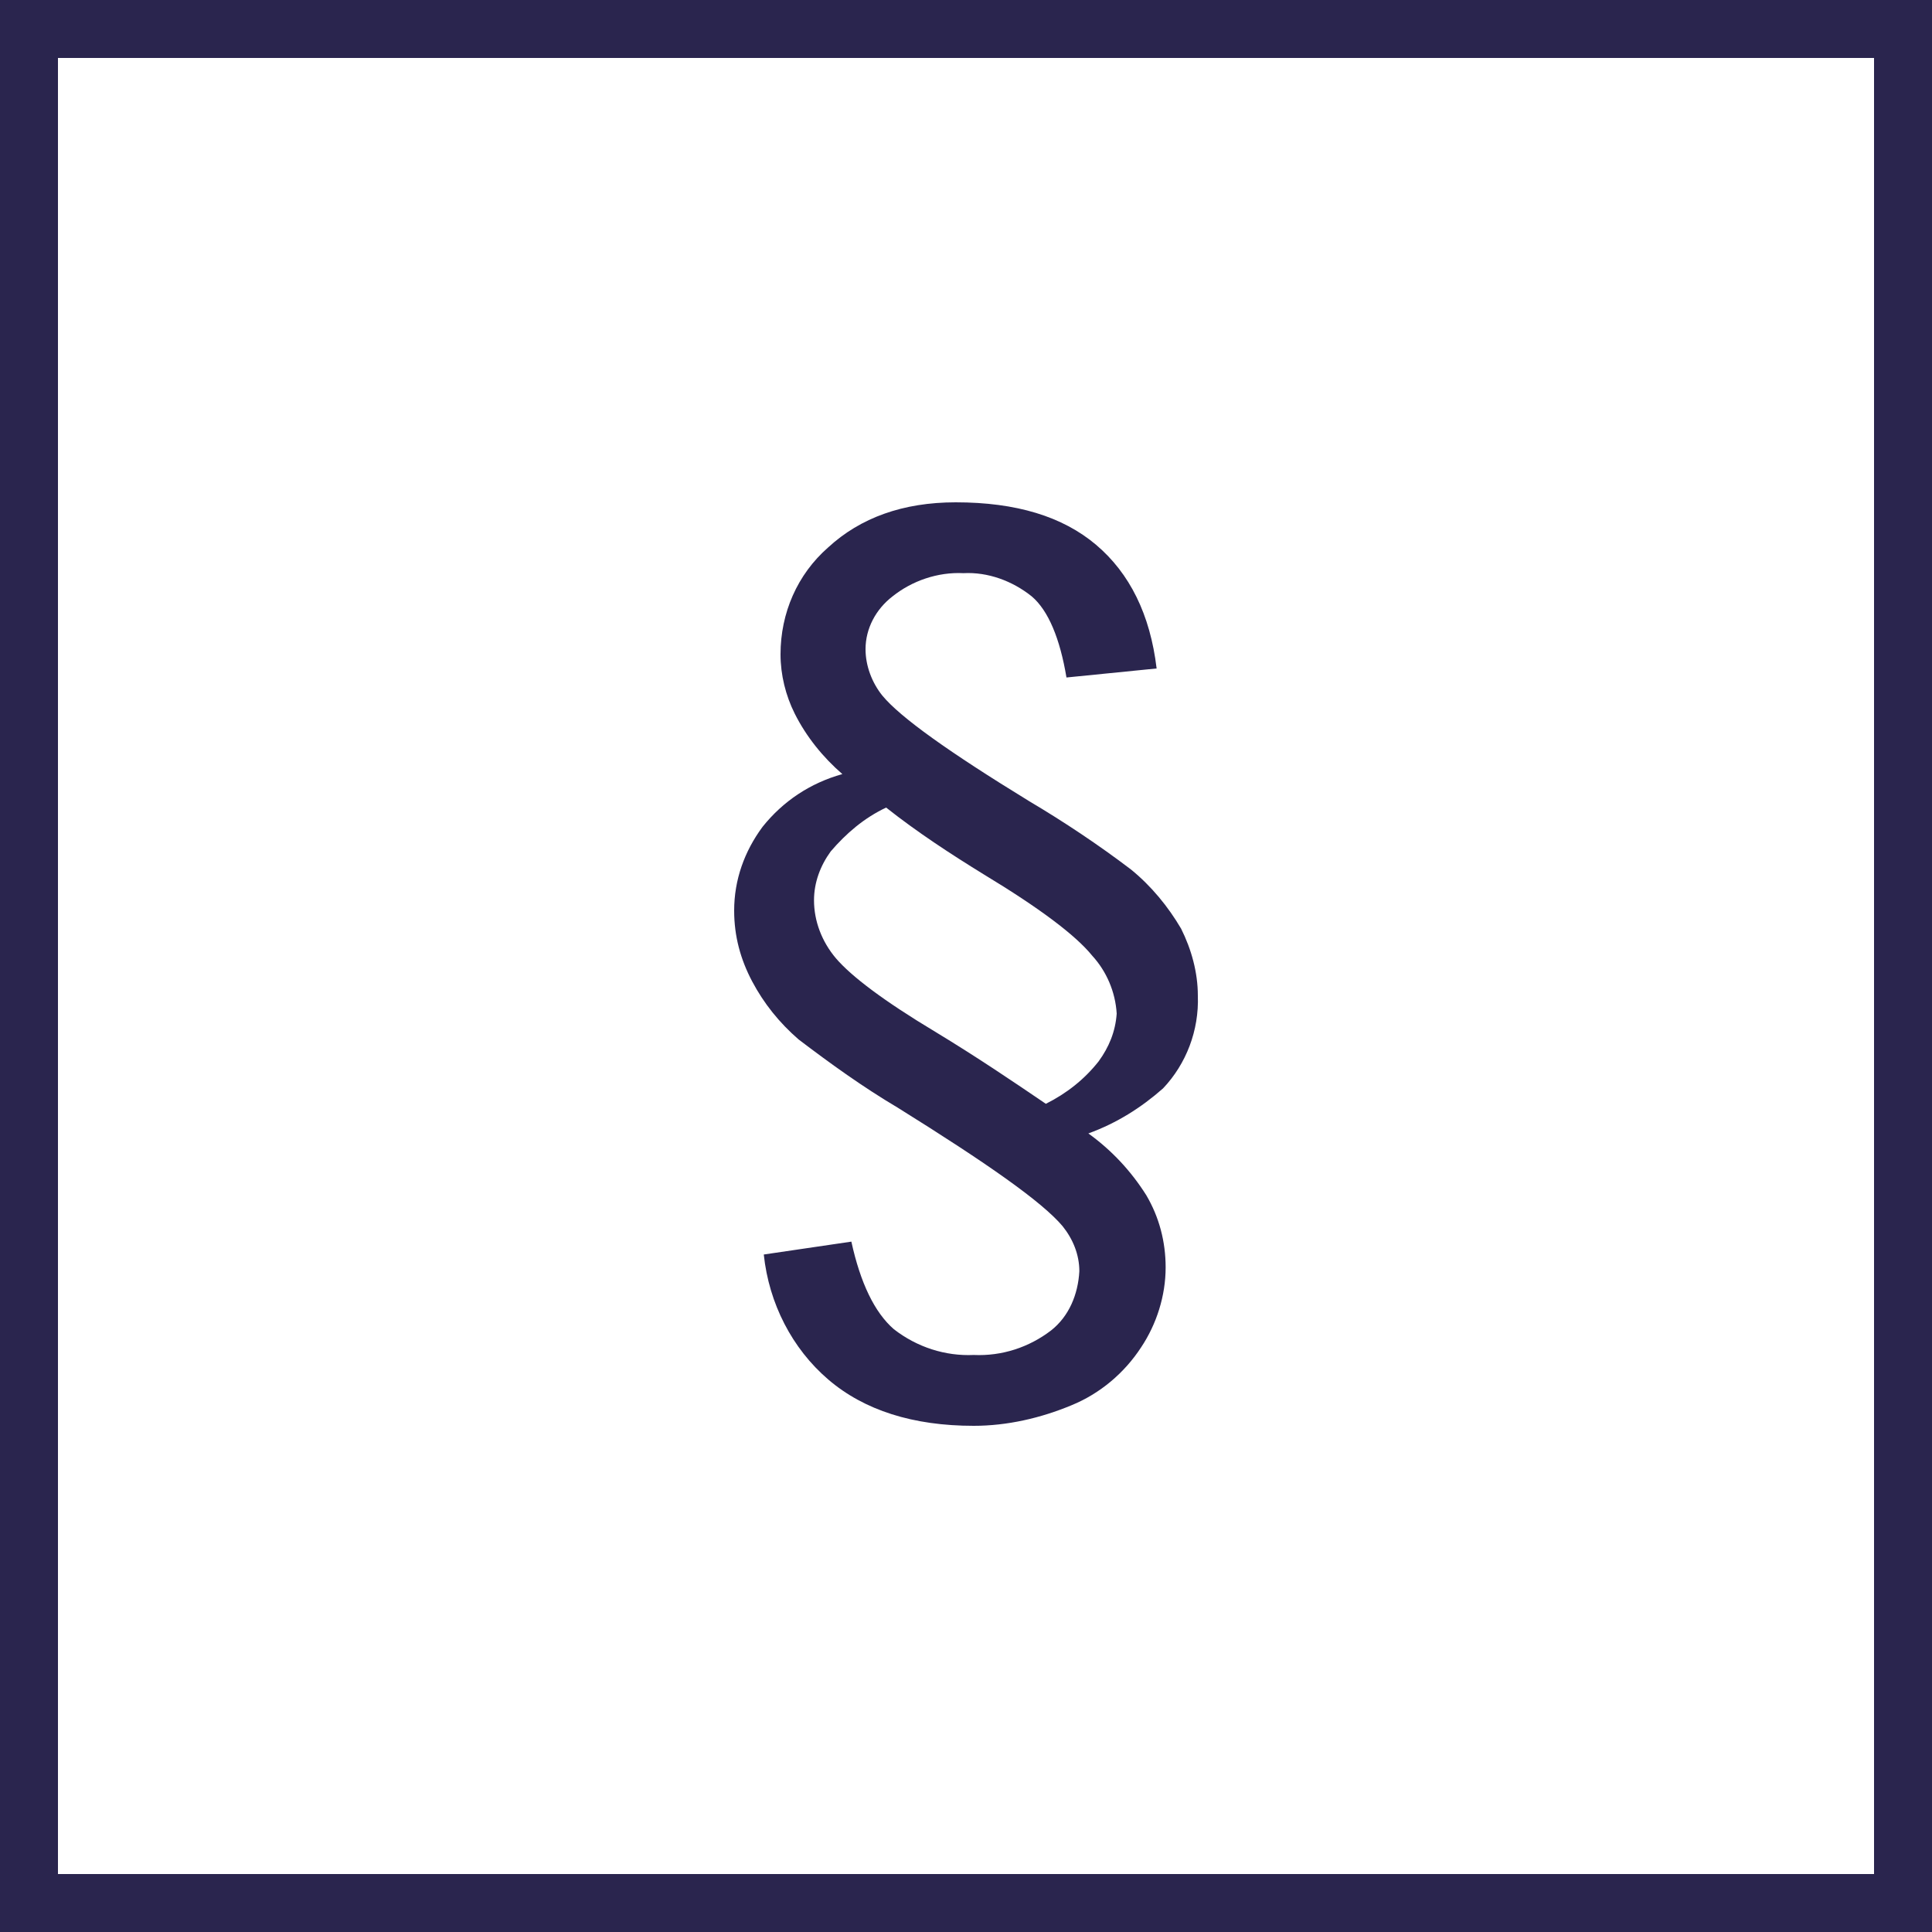
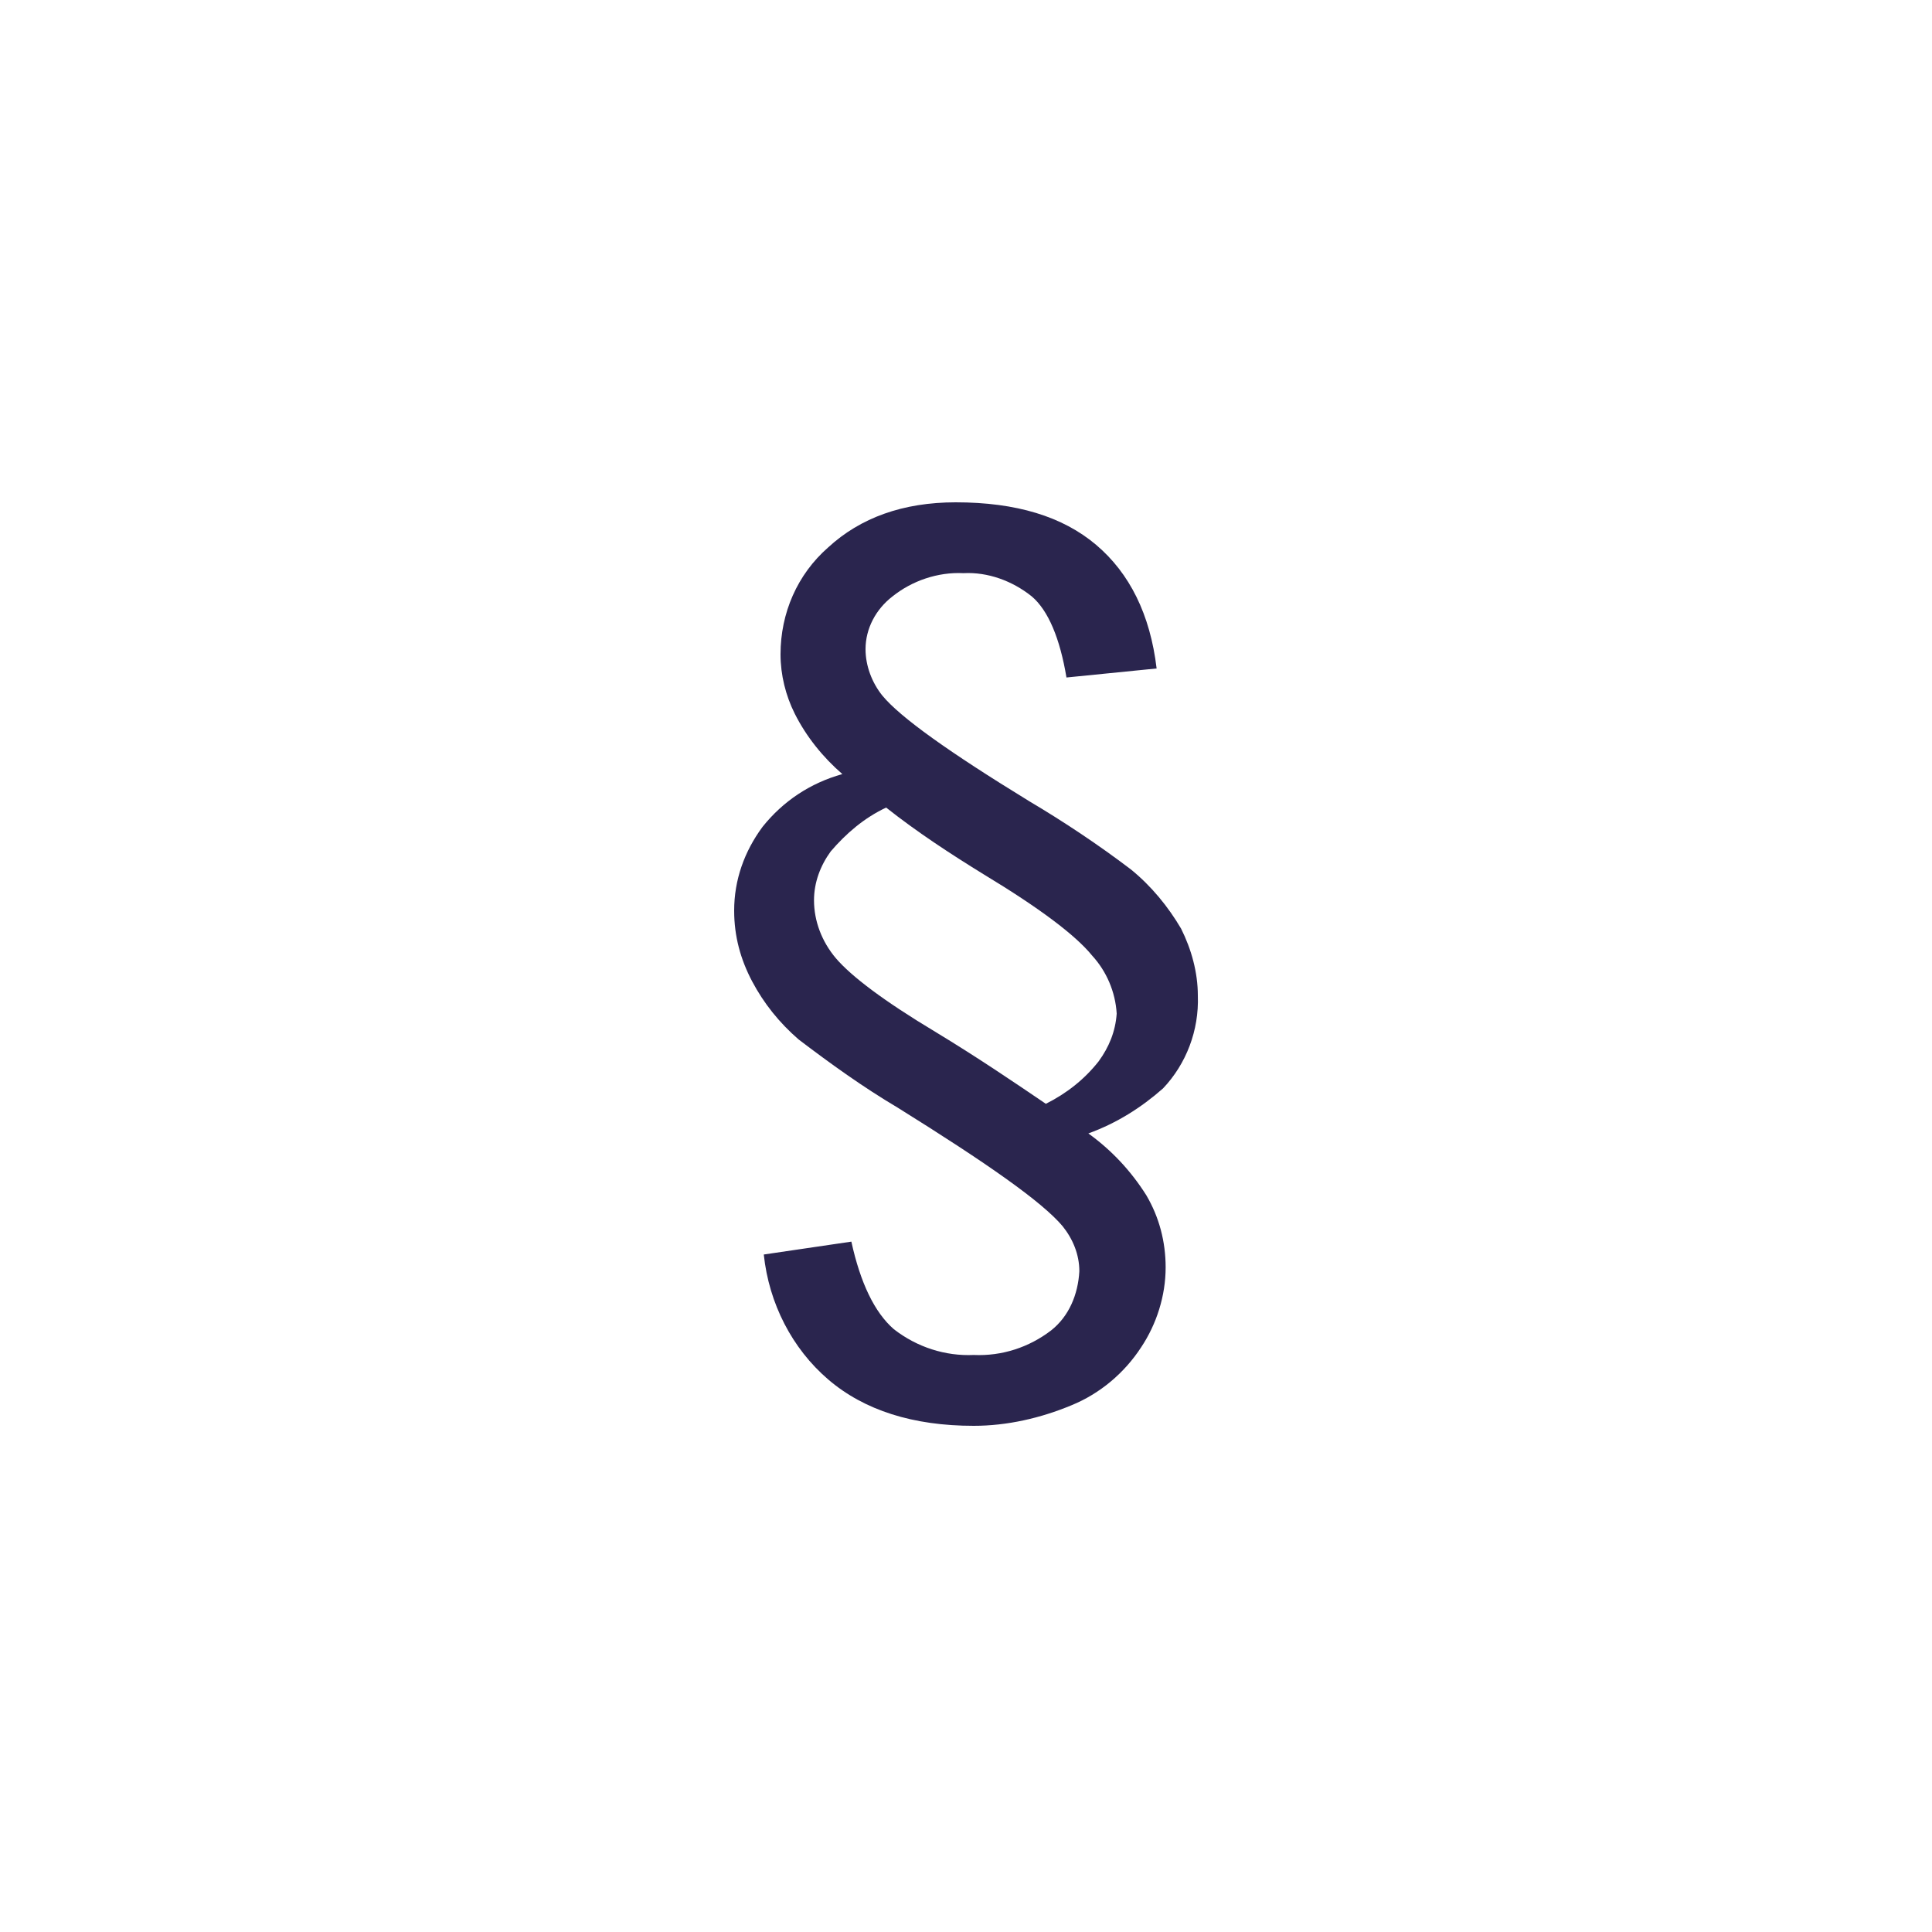
<svg xmlns="http://www.w3.org/2000/svg" version="1.1" id="Warstwa_1" x="0px" y="0px" viewBox="0 0 150 150" style="enable-background:new 0 0 150 150;" xml:space="preserve">
  <style type="text/css">
	.st0{fill:#2A254E;}
	.st1{fill:#2A254E;stroke:#2A254E;stroke-width:3;stroke-miterlimit:10;}
</style>
  <title>ikony</title>
  <path class="st0" d="M59.3,97.4l6.8-1c0.7,3.2,1.8,5.5,3.3,6.8c1.8,1.4,4,2.1,6.2,2c2.2,0.1,4.3-0.6,6-1.9c1.4-1.1,2.1-2.8,2.2-4.6  c0-1.3-0.5-2.5-1.3-3.5c-1.6-1.9-5.9-4.9-12.8-9.2c-2.7-1.6-5.2-3.4-7.7-5.3c-1.5-1.3-2.7-2.8-3.6-4.5c-0.9-1.7-1.4-3.5-1.4-5.5  c0-2.4,0.8-4.6,2.2-6.5c1.6-2,3.7-3.4,6.2-4.1c-1.5-1.3-2.8-2.9-3.7-4.7c-0.7-1.4-1.1-3-1.1-4.6c0-3.2,1.3-6.2,3.7-8.3  c2.5-2.3,5.8-3.5,9.9-3.5c4.7,0,8.3,1.1,10.9,3.3c2.6,2.2,4.2,5.4,4.7,9.6l-7,0.7c-0.5-3-1.4-5.2-2.7-6.3c-1.5-1.2-3.4-1.9-5.3-1.8  c-2-0.1-4,0.6-5.5,1.8c-1.3,1-2.1,2.5-2.1,4.1c0,1.3,0.5,2.6,1.3,3.6c1.4,1.7,5.2,4.4,11.4,8.2c2.7,1.6,5.4,3.4,7.9,5.3  c1.6,1.3,2.9,2.9,3.9,4.6c0.8,1.6,1.3,3.4,1.3,5.2c0.1,2.7-0.9,5.3-2.7,7.2c-1.7,1.5-3.6,2.7-5.8,3.5c1.8,1.3,3.3,2.9,4.5,4.8  c1,1.7,1.5,3.6,1.5,5.6c0,2.2-0.7,4.4-1.9,6.2c-1.3,2-3.2,3.6-5.4,4.5c-2.4,1-5,1.6-7.6,1.6c-4.7,0-8.5-1.2-11.3-3.6  C61.5,104.7,59.7,101.2,59.3,97.4z M81.2,85.7c1.6-0.8,3-1.9,4.1-3.3c0.8-1.1,1.3-2.3,1.4-3.7c-0.1-1.7-0.8-3.3-1.9-4.5  c-1.3-1.6-4.1-3.7-8.4-6.3c-2.6-1.6-5.2-3.3-7.6-5.2c-1.7,0.8-3.1,2-4.3,3.4c-0.8,1.1-1.3,2.4-1.3,3.8c0,1.6,0.6,3.2,1.7,4.5  c1.2,1.4,3.7,3.3,7.7,5.7C75.9,82.1,78.7,84,81.2,85.7z" />
-   <path class="st1" d="M147,3v144H3V3H147 M150,0H0v150h150V0z" />
</svg>